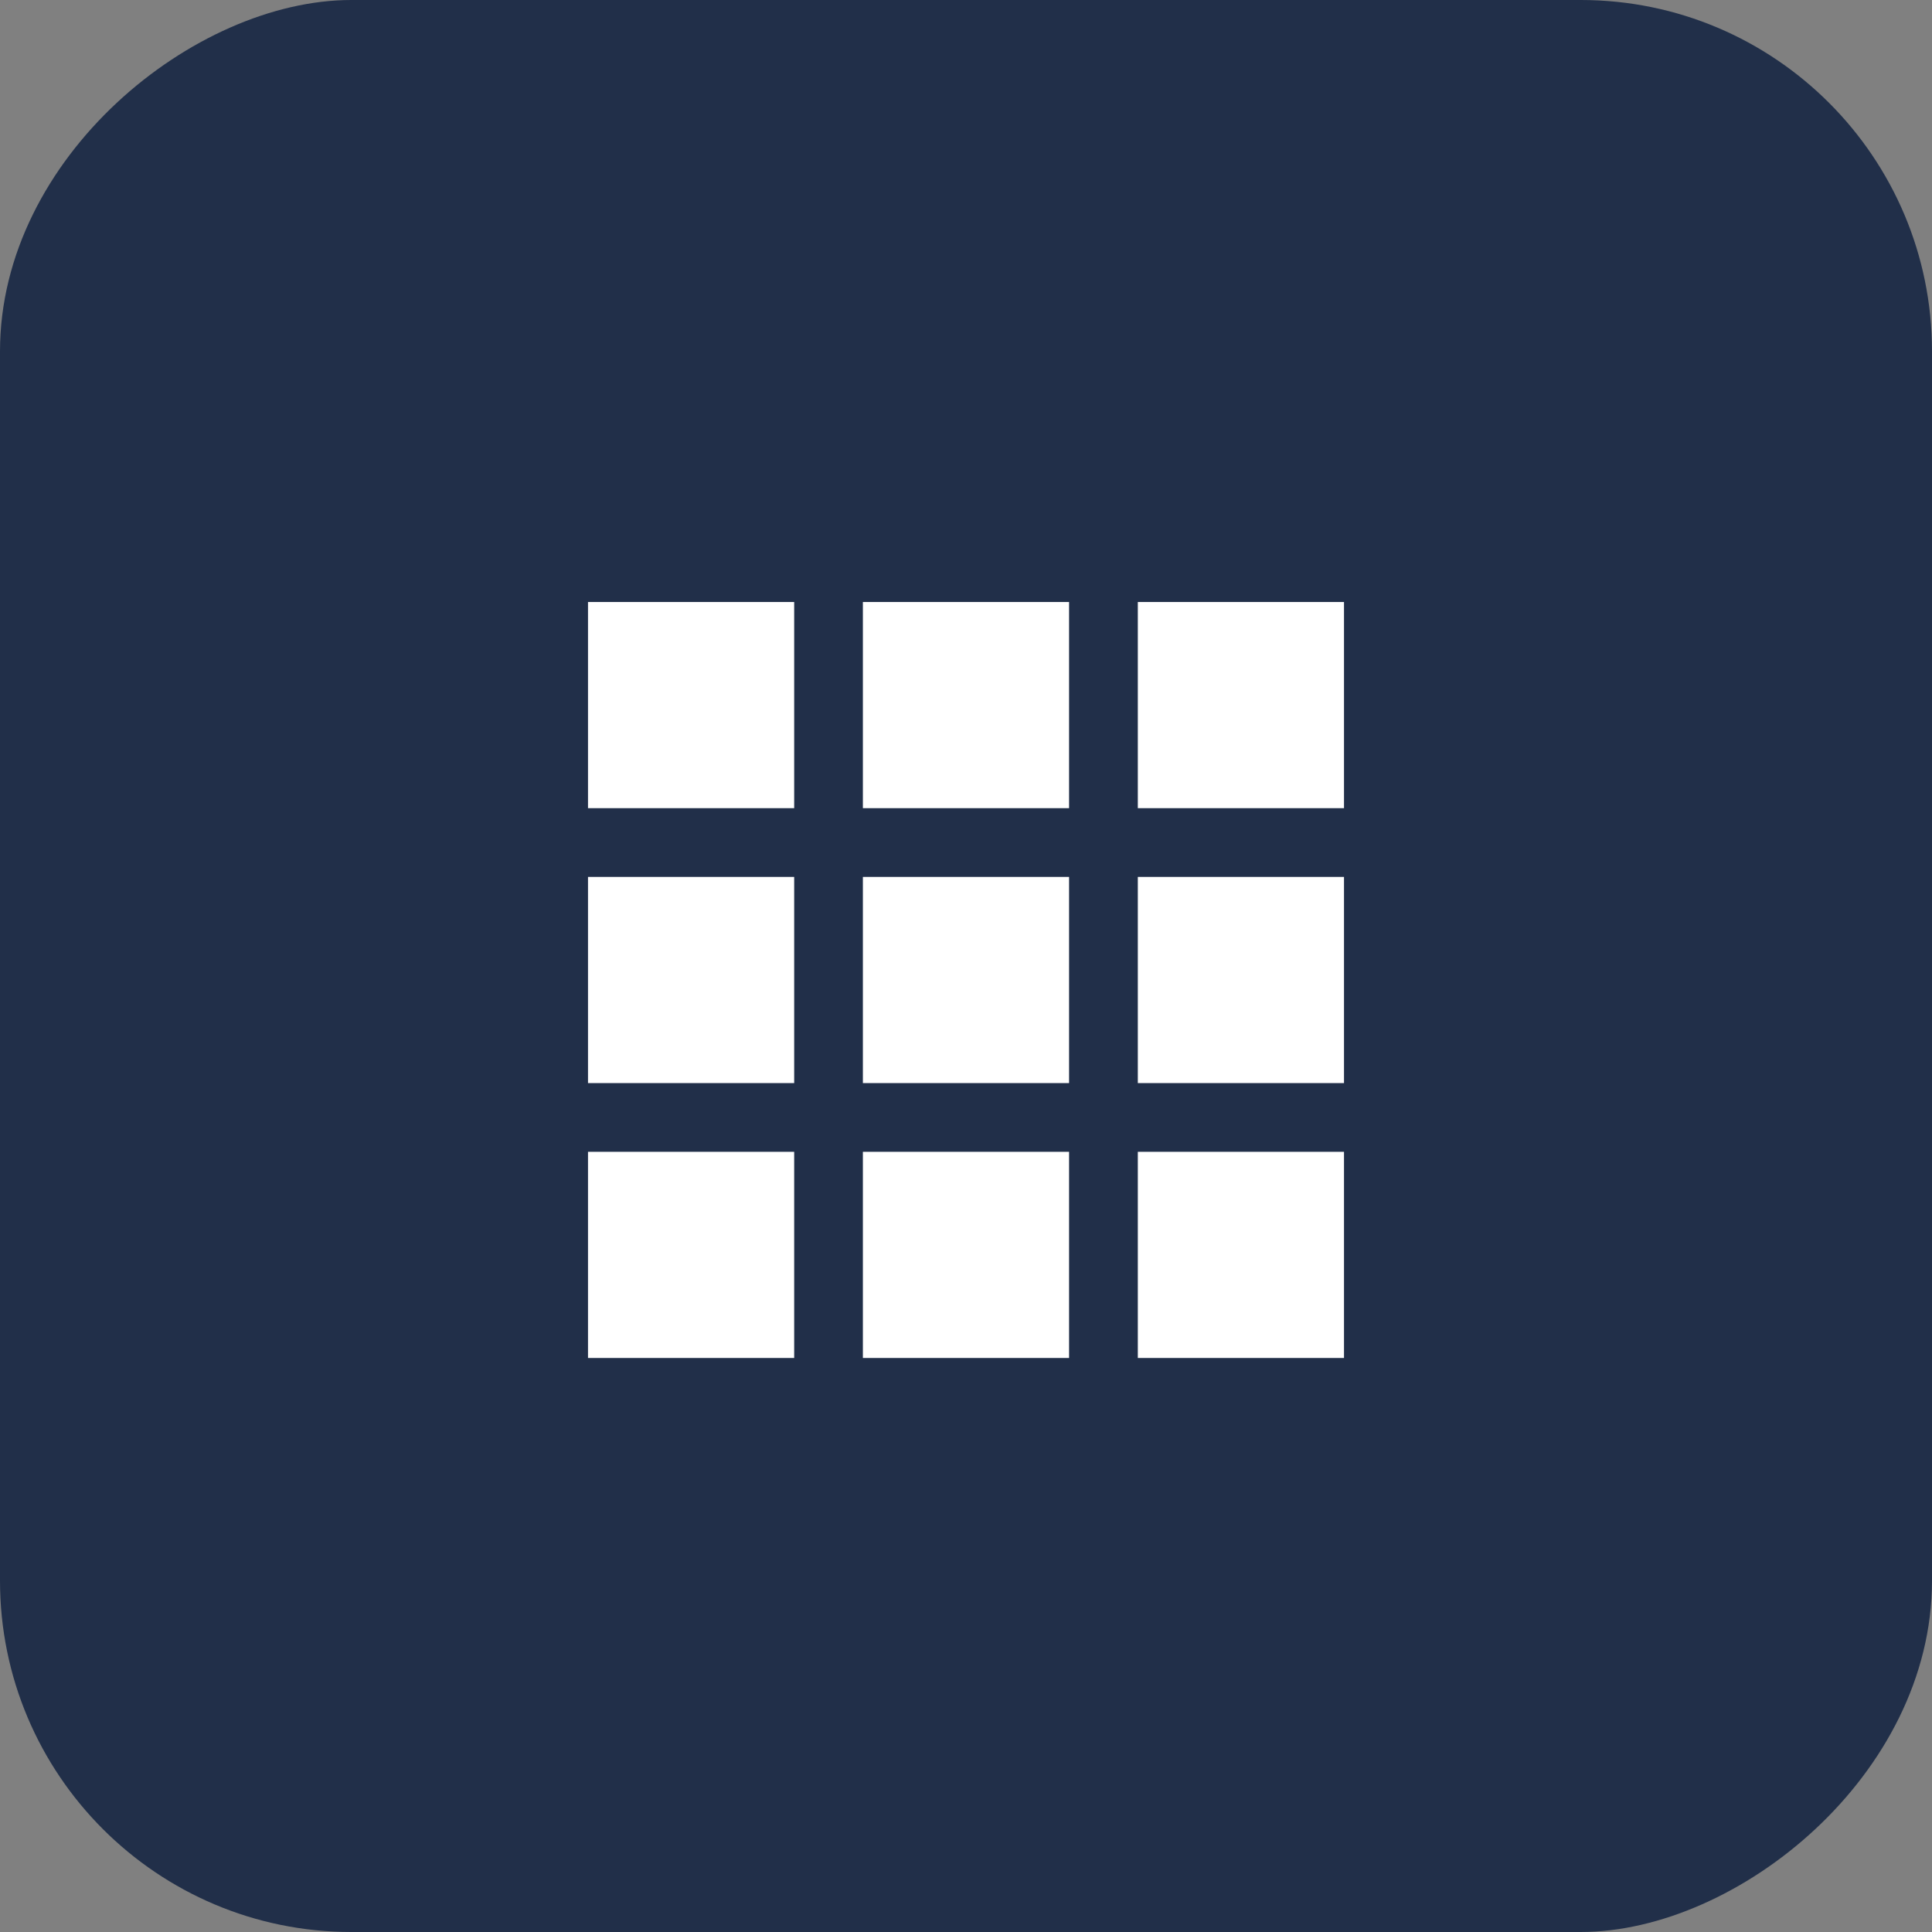
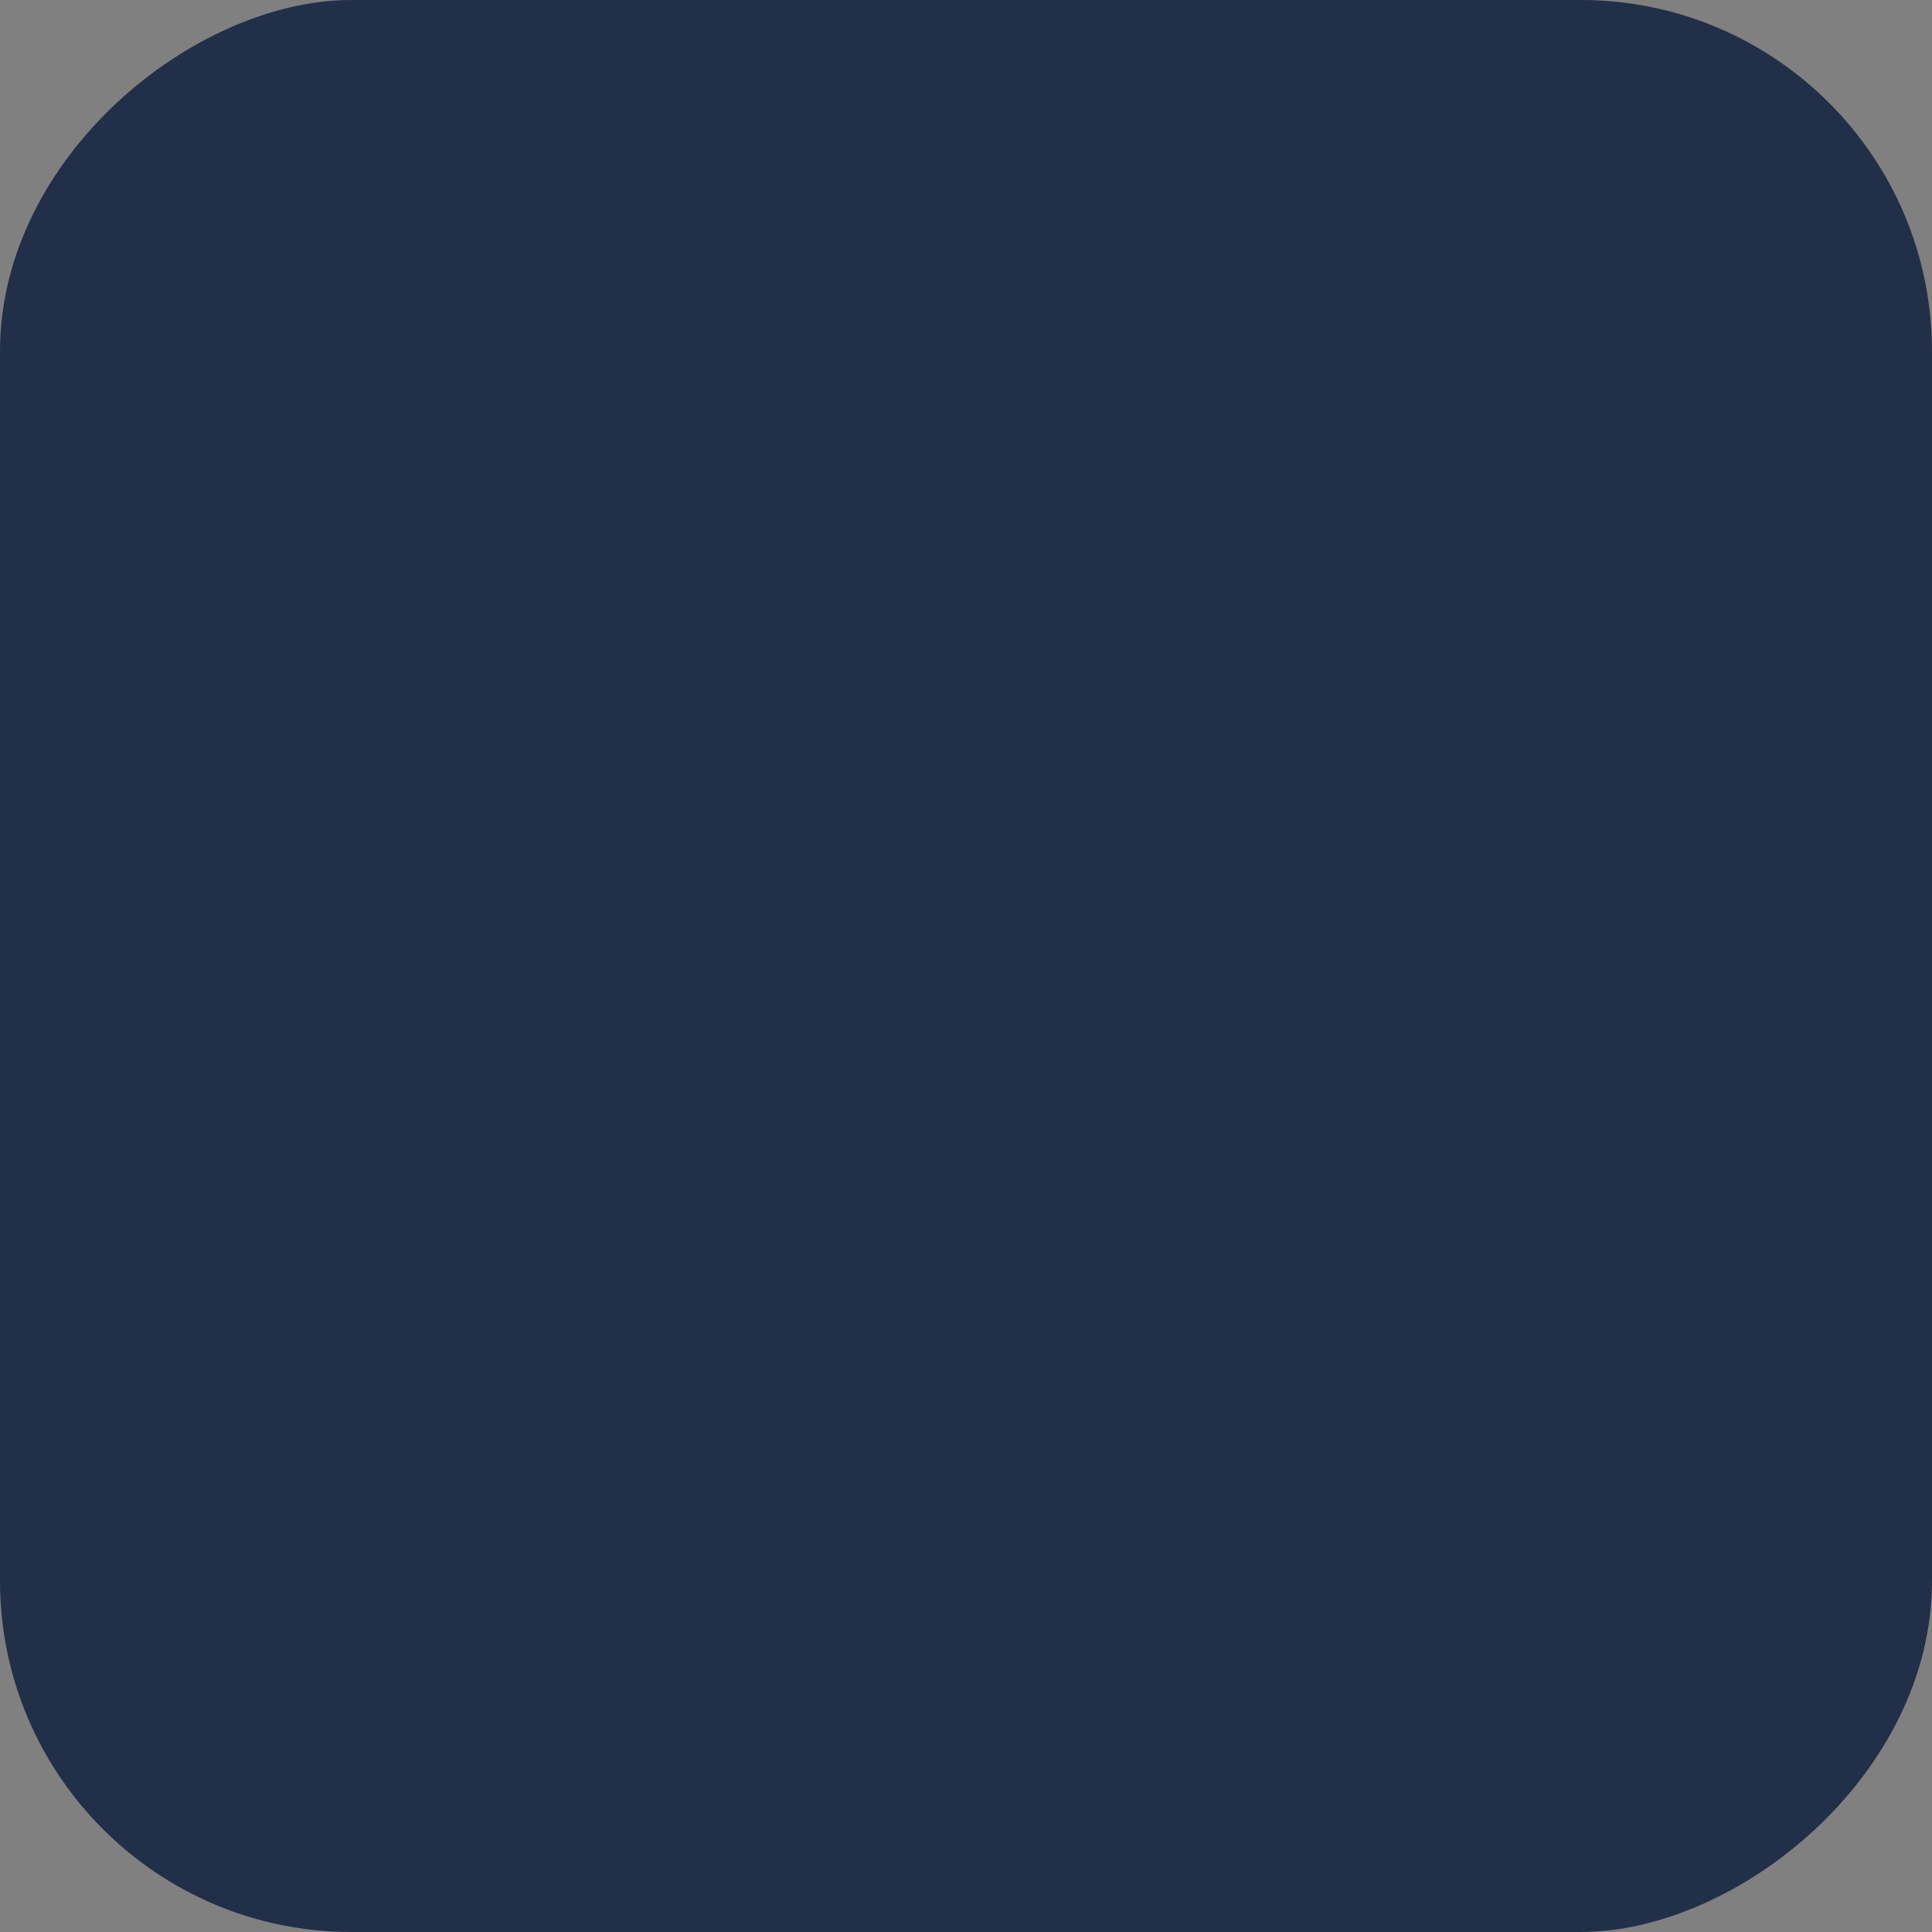
<svg xmlns="http://www.w3.org/2000/svg" width="46" height="46" viewBox="0 0 46 46" fill="none">
  <rect x="0" y="0" width="46" height="46" fill="#808080" stroke="none" />
  <rect y="46" width="46" height="46" rx="8.365" transform="rotate(-90 0 46)" fill="#212F49" />
-   <path fill-rule="evenodd" clip-rule="evenodd" d="M14 14.333H18.909V19.242H14V14.333ZM14 20.879H18.909V25.788H14V20.879ZM18.909 27.424H14V32.333H18.909V27.424ZM20.545 14.333H25.454V19.242H20.545V14.333ZM25.454 20.879H20.545V25.788H25.454V20.879ZM20.545 27.424H25.454V32.333H20.545V27.424ZM32 14.333H27.091V19.242H32V14.333ZM27.091 20.879H32V25.788H27.091V20.879ZM32 27.424H27.091V32.333H32V27.424Z" fill="white" />
</svg>